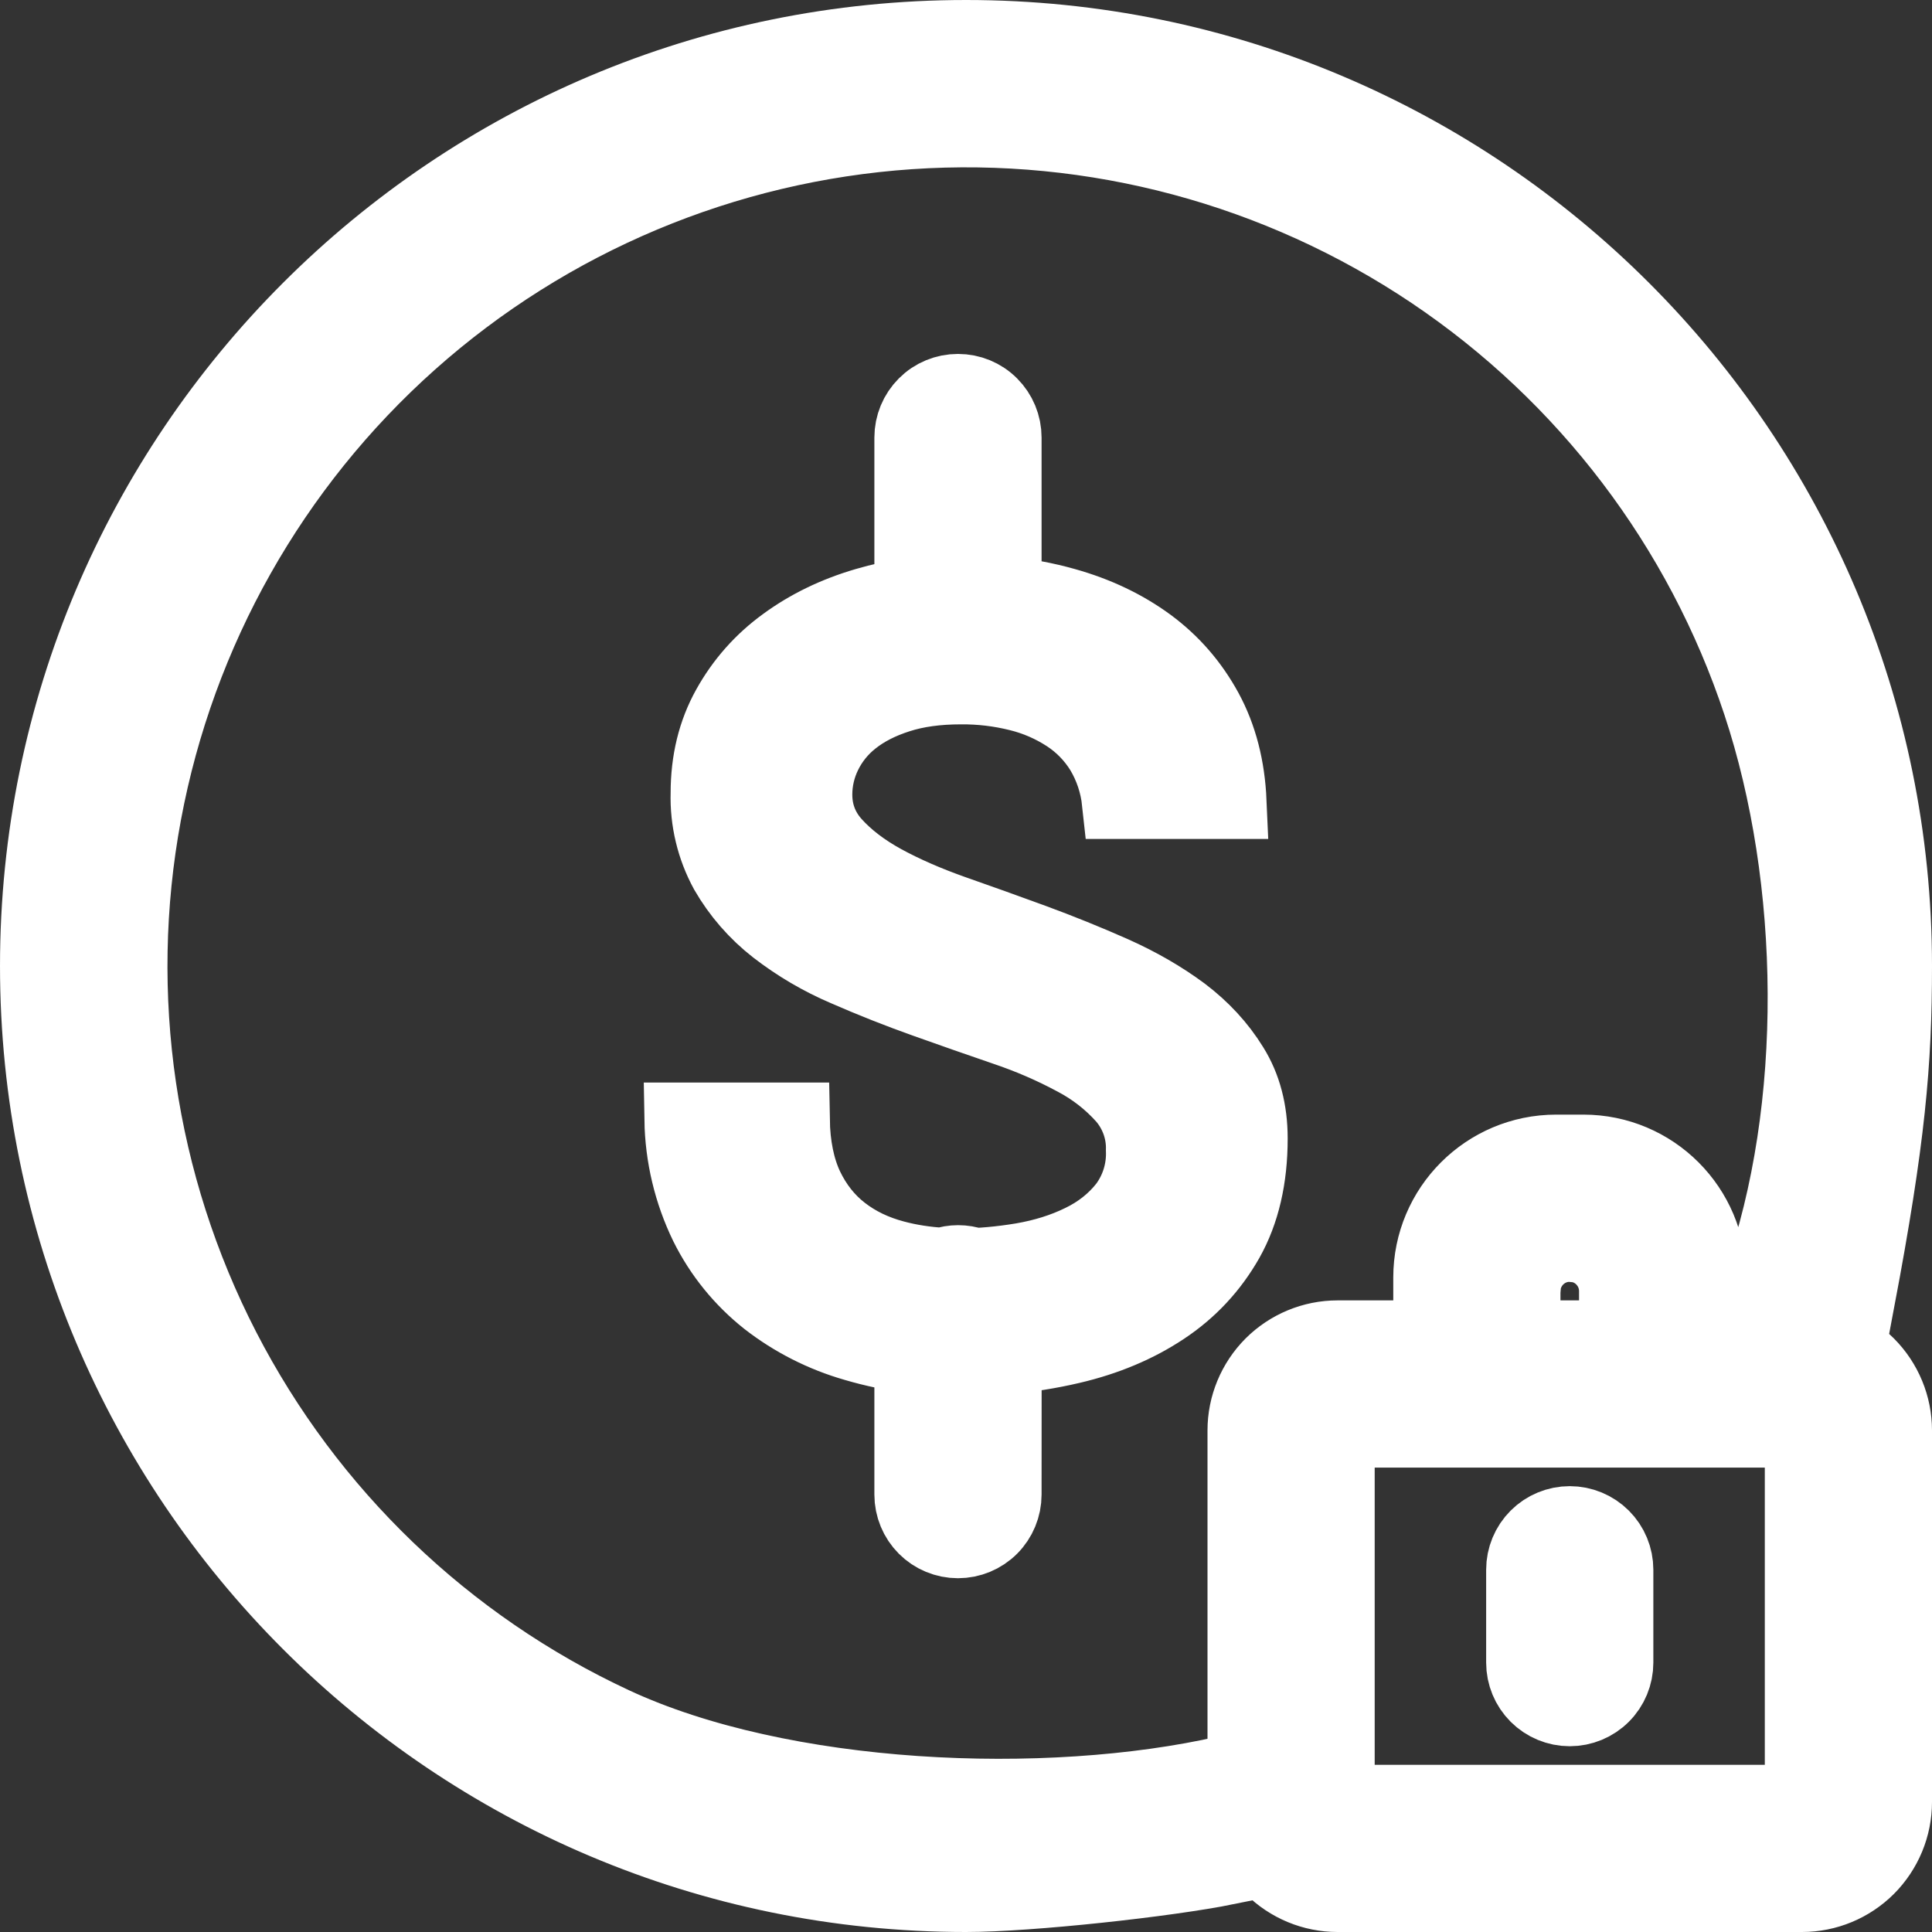
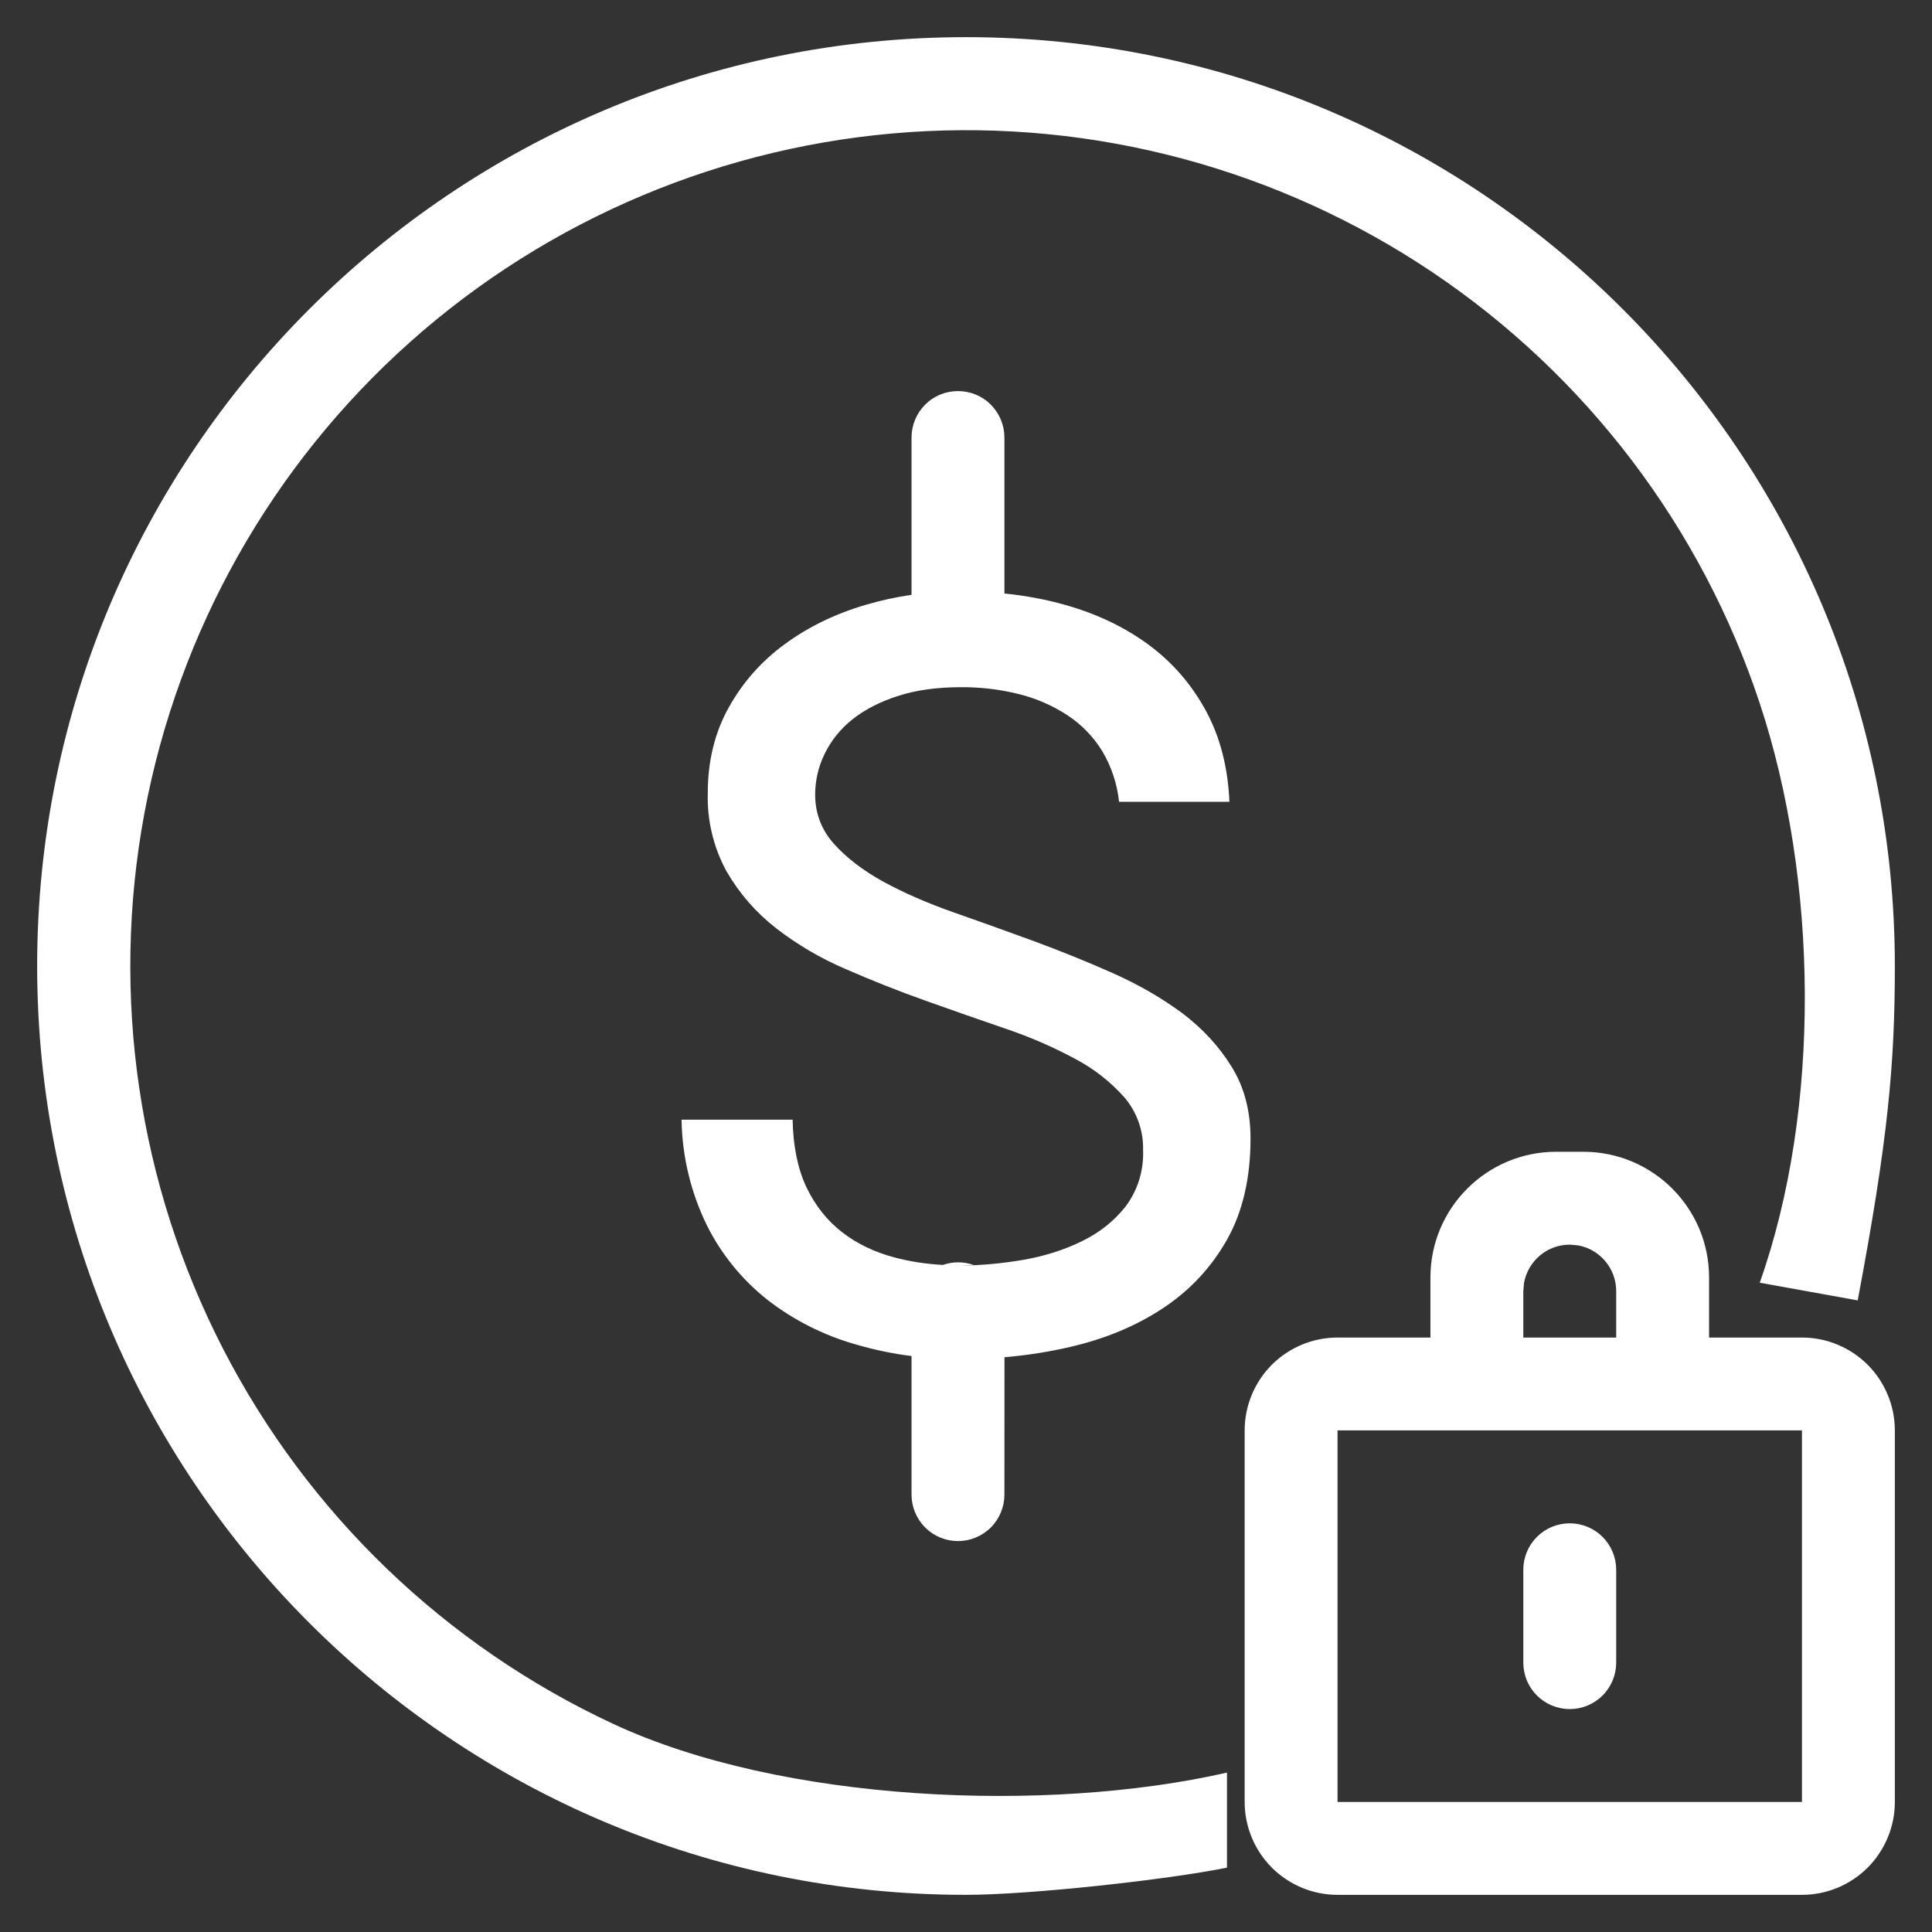
<svg xmlns="http://www.w3.org/2000/svg" width="26" height="26" viewBox="0 0 26 26" fill="none">
  <rect x="0" y="0" width="26" height="26" fill="#333333" stroke="none" />
  <mask id="path-1-outside-1_118_3062" maskUnits="userSpaceOnUse" x="-0.5" y="-0.5" width="27" height="27" fill="black">
-     <rect fill="white" x="-0.5" y="-0.5" width="27" height="27" />
    <path d="M13.001 0.5C19.904 0.5 25.5 6.096 25.5 13C25.5 14.307 25.412 15.321 25 17.5L23.682 17.262C24.514 14.909 24.467 11.834 23.682 9.465C22.898 7.096 21.348 5.055 19.276 3.663C17.204 2.272 14.729 1.608 12.239 1.778C9.749 1.948 7.386 2.94 5.522 4.6C3.659 6.26 2.4 8.492 1.943 10.946C1.487 13.399 1.86 15.935 3.003 18.154C4.146 20.372 5.994 22.148 8.256 23.201C10.519 24.254 14.078 24.409 16.512 23.855V25.134C15.703 25.298 13.856 25.5 12.999 25.5C6.096 25.5 0.5 19.904 0.5 13C0.5 6.096 6.097 0.5 13.001 0.5ZM21.308 15.5C22.243 15.5 23 16.258 23 17.192V18H24.25C24.582 18 24.899 18.132 25.134 18.366C25.368 18.601 25.5 18.919 25.5 19.25V24.25C25.5 24.581 25.368 24.899 25.134 25.134C24.899 25.368 24.582 25.5 24.25 25.5H18C17.669 25.5 17.351 25.368 17.116 25.134C16.882 24.899 16.75 24.581 16.75 24.25V19.25C16.75 18.919 16.882 18.601 17.116 18.366C17.351 18.132 17.669 18 18 18H19.25V17.192C19.25 16.258 20.008 15.5 20.943 15.5H21.308ZM24.25 19.25H18V24.25H24.25V19.25ZM21.125 20.5C21.291 20.5 21.45 20.566 21.567 20.683C21.684 20.8 21.75 20.959 21.75 21.125V22.375C21.75 22.541 21.684 22.7 21.567 22.817C21.45 22.934 21.291 23 21.125 23C20.959 23 20.8 22.934 20.683 22.817C20.566 22.7 20.5 22.541 20.5 22.375V21.125C20.5 20.959 20.566 20.8 20.683 20.683C20.8 20.566 20.959 20.5 21.125 20.5ZM12.892 5.263C13.058 5.263 13.217 5.328 13.334 5.446C13.451 5.563 13.517 5.722 13.517 5.888V7.987C13.801 8.016 14.071 8.066 14.329 8.139C14.758 8.259 15.134 8.439 15.457 8.676C15.779 8.914 16.035 9.21 16.228 9.564C16.421 9.92 16.525 10.328 16.545 10.79H15.06C15.034 10.548 14.957 10.315 14.832 10.106C14.713 9.913 14.553 9.748 14.363 9.624C14.162 9.493 13.941 9.397 13.708 9.34C13.455 9.277 13.194 9.246 12.933 9.248C12.613 9.248 12.332 9.286 12.088 9.365C11.843 9.443 11.638 9.549 11.472 9.681C11.313 9.806 11.185 9.965 11.097 10.146C11.014 10.316 10.97 10.503 10.97 10.693C10.97 10.946 11.055 11.168 11.223 11.356C11.393 11.545 11.614 11.715 11.887 11.865C12.162 12.015 12.474 12.151 12.824 12.275C13.177 12.399 13.534 12.526 13.899 12.66C14.263 12.794 14.622 12.939 14.974 13.095C15.324 13.251 15.637 13.432 15.912 13.636C16.184 13.842 16.405 14.081 16.574 14.355C16.744 14.627 16.829 14.95 16.829 15.321C16.829 15.855 16.723 16.309 16.512 16.684C16.299 17.059 16.014 17.364 15.657 17.601C15.299 17.839 14.884 18.014 14.412 18.124C14.122 18.192 13.824 18.239 13.518 18.265L13.517 20.114C13.517 20.279 13.451 20.439 13.334 20.556C13.217 20.673 13.058 20.739 12.892 20.739C12.726 20.739 12.567 20.673 12.45 20.556C12.333 20.439 12.267 20.279 12.267 20.114V18.249C12.01 18.217 11.755 18.163 11.507 18.09C11.078 17.967 10.677 17.764 10.325 17.49C9.982 17.218 9.704 16.875 9.51 16.484C9.295 16.042 9.18 15.559 9.172 15.068H10.667C10.673 15.425 10.736 15.729 10.852 15.976C10.97 16.223 11.13 16.425 11.331 16.581C11.533 16.738 11.768 16.851 12.038 16.922C12.239 16.976 12.457 17.01 12.688 17.023C12.822 16.976 12.967 16.976 13.101 17.023L12.932 17.03C13.193 17.03 13.468 17.005 13.757 16.957C14.047 16.907 14.312 16.825 14.553 16.707C14.794 16.591 14.993 16.433 15.149 16.235C15.312 16.017 15.394 15.749 15.383 15.477C15.39 15.217 15.299 14.963 15.129 14.765C14.941 14.554 14.716 14.379 14.466 14.248C14.165 14.086 13.851 13.951 13.528 13.842C13.169 13.719 12.811 13.594 12.453 13.466C12.091 13.337 11.732 13.195 11.38 13.041C11.045 12.898 10.73 12.713 10.442 12.49C10.174 12.281 9.948 12.022 9.778 11.727C9.602 11.405 9.514 11.04 9.525 10.672C9.525 10.244 9.618 9.86 9.807 9.521C9.996 9.182 10.248 8.896 10.565 8.666C10.88 8.435 11.243 8.259 11.652 8.139C11.853 8.08 12.058 8.035 12.267 8.005V5.888C12.267 5.722 12.333 5.563 12.45 5.446C12.567 5.328 12.726 5.263 12.892 5.263ZM21.125 16.75C20.979 16.75 20.837 16.801 20.725 16.895C20.613 16.988 20.537 17.119 20.51 17.262L20.5 17.375V18H21.75V17.375C21.75 17.229 21.699 17.087 21.605 16.975C21.512 16.862 21.382 16.786 21.238 16.76L21.125 16.75Z" />
  </mask>
  <path d="M13.001 0.5C19.904 0.5 25.5 6.096 25.5 13C25.5 14.307 25.412 15.321 25 17.5L23.682 17.262C24.514 14.909 24.467 11.834 23.682 9.465C22.898 7.096 21.348 5.055 19.276 3.663C17.204 2.272 14.729 1.608 12.239 1.778C9.749 1.948 7.386 2.94 5.522 4.6C3.659 6.26 2.4 8.492 1.943 10.946C1.487 13.399 1.86 15.935 3.003 18.154C4.146 20.372 5.994 22.148 8.256 23.201C10.519 24.254 14.078 24.409 16.512 23.855V25.134C15.703 25.298 13.856 25.5 12.999 25.5C6.096 25.5 0.5 19.904 0.5 13C0.5 6.096 6.097 0.5 13.001 0.5ZM21.308 15.5C22.243 15.5 23 16.258 23 17.192V18H24.25C24.582 18 24.899 18.132 25.134 18.366C25.368 18.601 25.5 18.919 25.5 19.25V24.25C25.5 24.581 25.368 24.899 25.134 25.134C24.899 25.368 24.582 25.5 24.25 25.5H18C17.669 25.5 17.351 25.368 17.116 25.134C16.882 24.899 16.75 24.581 16.75 24.25V19.25C16.75 18.919 16.882 18.601 17.116 18.366C17.351 18.132 17.669 18 18 18H19.25V17.192C19.25 16.258 20.008 15.5 20.943 15.5H21.308ZM24.25 19.25H18V24.25H24.25V19.25ZM21.125 20.5C21.291 20.5 21.45 20.566 21.567 20.683C21.684 20.8 21.75 20.959 21.75 21.125V22.375C21.75 22.541 21.684 22.7 21.567 22.817C21.45 22.934 21.291 23 21.125 23C20.959 23 20.8 22.934 20.683 22.817C20.566 22.7 20.5 22.541 20.5 22.375V21.125C20.5 20.959 20.566 20.8 20.683 20.683C20.8 20.566 20.959 20.5 21.125 20.5ZM12.892 5.263C13.058 5.263 13.217 5.328 13.334 5.446C13.451 5.563 13.517 5.722 13.517 5.888V7.987C13.801 8.016 14.071 8.066 14.329 8.139C14.758 8.259 15.134 8.439 15.457 8.676C15.779 8.914 16.035 9.21 16.228 9.564C16.421 9.92 16.525 10.328 16.545 10.79H15.06C15.034 10.548 14.957 10.315 14.832 10.106C14.713 9.913 14.553 9.748 14.363 9.624C14.162 9.493 13.941 9.397 13.708 9.34C13.455 9.277 13.194 9.246 12.933 9.248C12.613 9.248 12.332 9.286 12.088 9.365C11.843 9.443 11.638 9.549 11.472 9.681C11.313 9.806 11.185 9.965 11.097 10.146C11.014 10.316 10.97 10.503 10.97 10.693C10.97 10.946 11.055 11.168 11.223 11.356C11.393 11.545 11.614 11.715 11.887 11.865C12.162 12.015 12.474 12.151 12.824 12.275C13.177 12.399 13.534 12.526 13.899 12.66C14.263 12.794 14.622 12.939 14.974 13.095C15.324 13.251 15.637 13.432 15.912 13.636C16.184 13.842 16.405 14.081 16.574 14.355C16.744 14.627 16.829 14.95 16.829 15.321C16.829 15.855 16.723 16.309 16.512 16.684C16.299 17.059 16.014 17.364 15.657 17.601C15.299 17.839 14.884 18.014 14.412 18.124C14.122 18.192 13.824 18.239 13.518 18.265L13.517 20.114C13.517 20.279 13.451 20.439 13.334 20.556C13.217 20.673 13.058 20.739 12.892 20.739C12.726 20.739 12.567 20.673 12.45 20.556C12.333 20.439 12.267 20.279 12.267 20.114V18.249C12.01 18.217 11.755 18.163 11.507 18.09C11.078 17.967 10.677 17.764 10.325 17.49C9.982 17.218 9.704 16.875 9.51 16.484C9.295 16.042 9.18 15.559 9.172 15.068H10.667C10.673 15.425 10.736 15.729 10.852 15.976C10.97 16.223 11.13 16.425 11.331 16.581C11.533 16.738 11.768 16.851 12.038 16.922C12.239 16.976 12.457 17.01 12.688 17.023C12.822 16.976 12.967 16.976 13.101 17.023L12.932 17.03C13.193 17.03 13.468 17.005 13.757 16.957C14.047 16.907 14.312 16.825 14.553 16.707C14.794 16.591 14.993 16.433 15.149 16.235C15.312 16.017 15.394 15.749 15.383 15.477C15.39 15.217 15.299 14.963 15.129 14.765C14.941 14.554 14.716 14.379 14.466 14.248C14.165 14.086 13.851 13.951 13.528 13.842C13.169 13.719 12.811 13.594 12.453 13.466C12.091 13.337 11.732 13.195 11.38 13.041C11.045 12.898 10.73 12.713 10.442 12.49C10.174 12.281 9.948 12.022 9.778 11.727C9.602 11.405 9.514 11.04 9.525 10.672C9.525 10.244 9.618 9.86 9.807 9.521C9.996 9.182 10.248 8.896 10.565 8.666C10.88 8.435 11.243 8.259 11.652 8.139C11.853 8.08 12.058 8.035 12.267 8.005V5.888C12.267 5.722 12.333 5.563 12.45 5.446C12.567 5.328 12.726 5.263 12.892 5.263ZM21.125 16.75C20.979 16.75 20.837 16.801 20.725 16.895C20.613 16.988 20.537 17.119 20.51 17.262L20.5 17.375V18H21.75V17.375C21.75 17.229 21.699 17.087 21.605 16.975C21.512 16.862 21.382 16.786 21.238 16.76L21.125 16.75Z" fill="white" />
-   <path d="M13.001 0.5C19.904 0.5 25.5 6.096 25.5 13C25.5 14.307 25.412 15.321 25 17.5L23.682 17.262C24.514 14.909 24.467 11.834 23.682 9.465C22.898 7.096 21.348 5.055 19.276 3.663C17.204 2.272 14.729 1.608 12.239 1.778C9.749 1.948 7.386 2.94 5.522 4.6C3.659 6.26 2.4 8.492 1.943 10.946C1.487 13.399 1.86 15.935 3.003 18.154C4.146 20.372 5.994 22.148 8.256 23.201C10.519 24.254 14.078 24.409 16.512 23.855V25.134C15.703 25.298 13.856 25.5 12.999 25.5C6.096 25.5 0.5 19.904 0.5 13C0.5 6.096 6.097 0.5 13.001 0.5ZM21.308 15.5C22.243 15.5 23 16.258 23 17.192V18H24.25C24.582 18 24.899 18.132 25.134 18.366C25.368 18.601 25.5 18.919 25.5 19.25V24.25C25.5 24.581 25.368 24.899 25.134 25.134C24.899 25.368 24.582 25.5 24.25 25.5H18C17.669 25.5 17.351 25.368 17.116 25.134C16.882 24.899 16.75 24.581 16.75 24.25V19.25C16.75 18.919 16.882 18.601 17.116 18.366C17.351 18.132 17.669 18 18 18H19.25V17.192C19.25 16.258 20.008 15.5 20.943 15.5H21.308ZM24.25 19.25H18V24.25H24.25V19.25ZM21.125 20.5C21.291 20.5 21.45 20.566 21.567 20.683C21.684 20.8 21.75 20.959 21.75 21.125V22.375C21.75 22.541 21.684 22.7 21.567 22.817C21.45 22.934 21.291 23 21.125 23C20.959 23 20.8 22.934 20.683 22.817C20.566 22.7 20.5 22.541 20.5 22.375V21.125C20.5 20.959 20.566 20.8 20.683 20.683C20.8 20.566 20.959 20.5 21.125 20.5ZM12.892 5.263C13.058 5.263 13.217 5.328 13.334 5.446C13.451 5.563 13.517 5.722 13.517 5.888V7.987C13.801 8.016 14.071 8.066 14.329 8.139C14.758 8.259 15.134 8.439 15.457 8.676C15.779 8.914 16.035 9.21 16.228 9.564C16.421 9.92 16.525 10.328 16.545 10.79H15.06C15.034 10.548 14.957 10.315 14.832 10.106C14.713 9.913 14.553 9.748 14.363 9.624C14.162 9.493 13.941 9.397 13.708 9.34C13.455 9.277 13.194 9.246 12.933 9.248C12.613 9.248 12.332 9.286 12.088 9.365C11.843 9.443 11.638 9.549 11.472 9.681C11.313 9.806 11.185 9.965 11.097 10.146C11.014 10.316 10.97 10.503 10.97 10.693C10.97 10.946 11.055 11.168 11.223 11.356C11.393 11.545 11.614 11.715 11.887 11.865C12.162 12.015 12.474 12.151 12.824 12.275C13.177 12.399 13.534 12.526 13.899 12.66C14.263 12.794 14.622 12.939 14.974 13.095C15.324 13.251 15.637 13.432 15.912 13.636C16.184 13.842 16.405 14.081 16.574 14.355C16.744 14.627 16.829 14.95 16.829 15.321C16.829 15.855 16.723 16.309 16.512 16.684C16.299 17.059 16.014 17.364 15.657 17.601C15.299 17.839 14.884 18.014 14.412 18.124C14.122 18.192 13.824 18.239 13.518 18.265L13.517 20.114C13.517 20.279 13.451 20.439 13.334 20.556C13.217 20.673 13.058 20.739 12.892 20.739C12.726 20.739 12.567 20.673 12.45 20.556C12.333 20.439 12.267 20.279 12.267 20.114V18.249C12.01 18.217 11.755 18.163 11.507 18.09C11.078 17.967 10.677 17.764 10.325 17.49C9.982 17.218 9.704 16.875 9.51 16.484C9.295 16.042 9.18 15.559 9.172 15.068H10.667C10.673 15.425 10.736 15.729 10.852 15.976C10.97 16.223 11.13 16.425 11.331 16.581C11.533 16.738 11.768 16.851 12.038 16.922C12.239 16.976 12.457 17.01 12.688 17.023C12.822 16.976 12.967 16.976 13.101 17.023L12.932 17.03C13.193 17.03 13.468 17.005 13.757 16.957C14.047 16.907 14.312 16.825 14.553 16.707C14.794 16.591 14.993 16.433 15.149 16.235C15.312 16.017 15.394 15.749 15.383 15.477C15.39 15.217 15.299 14.963 15.129 14.765C14.941 14.554 14.716 14.379 14.466 14.248C14.165 14.086 13.851 13.951 13.528 13.842C13.169 13.719 12.811 13.594 12.453 13.466C12.091 13.337 11.732 13.195 11.38 13.041C11.045 12.898 10.73 12.713 10.442 12.49C10.174 12.281 9.948 12.022 9.778 11.727C9.602 11.405 9.514 11.04 9.525 10.672C9.525 10.244 9.618 9.86 9.807 9.521C9.996 9.182 10.248 8.896 10.565 8.666C10.88 8.435 11.243 8.259 11.652 8.139C11.853 8.08 12.058 8.035 12.267 8.005V5.888C12.267 5.722 12.333 5.563 12.45 5.446C12.567 5.328 12.726 5.263 12.892 5.263ZM21.125 16.75C20.979 16.75 20.837 16.801 20.725 16.895C20.613 16.988 20.537 17.119 20.51 17.262L20.5 17.375V18H21.75V17.375C21.75 17.229 21.699 17.087 21.605 16.975C21.512 16.862 21.382 16.786 21.238 16.76L21.125 16.75Z" stroke="white" mask="url(#path-1-outside-1_118_3062)" />
</svg>